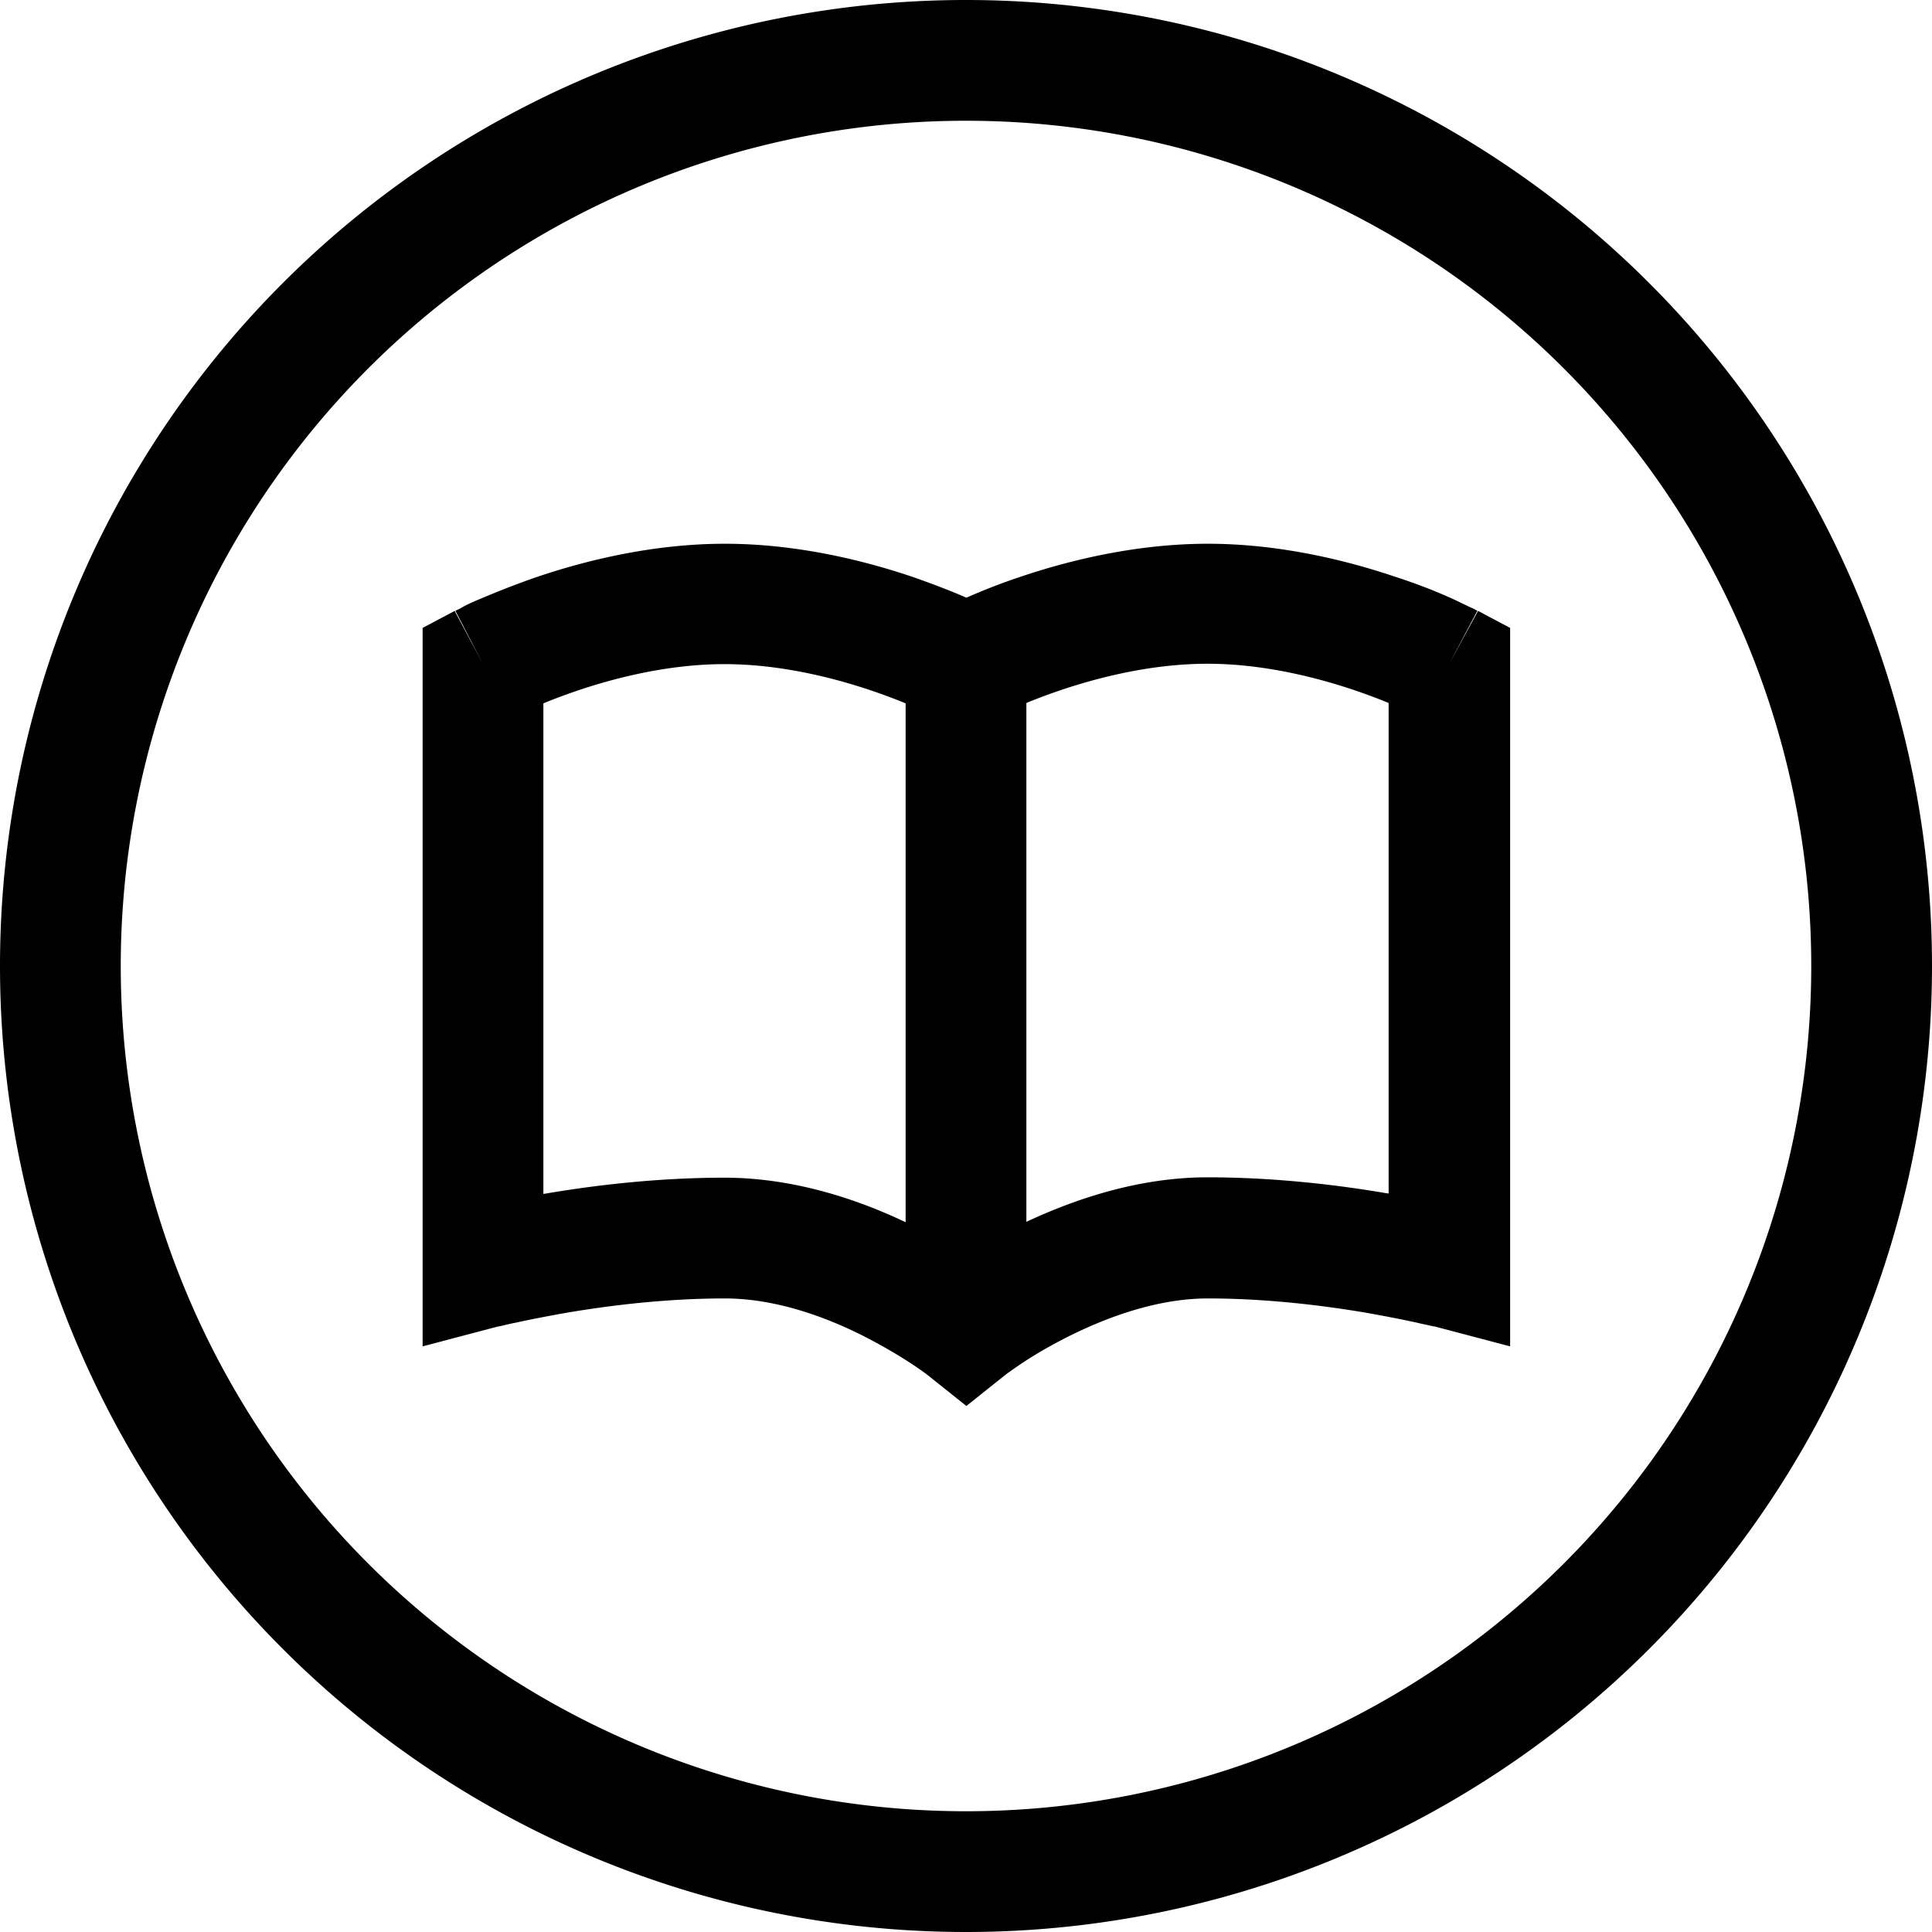
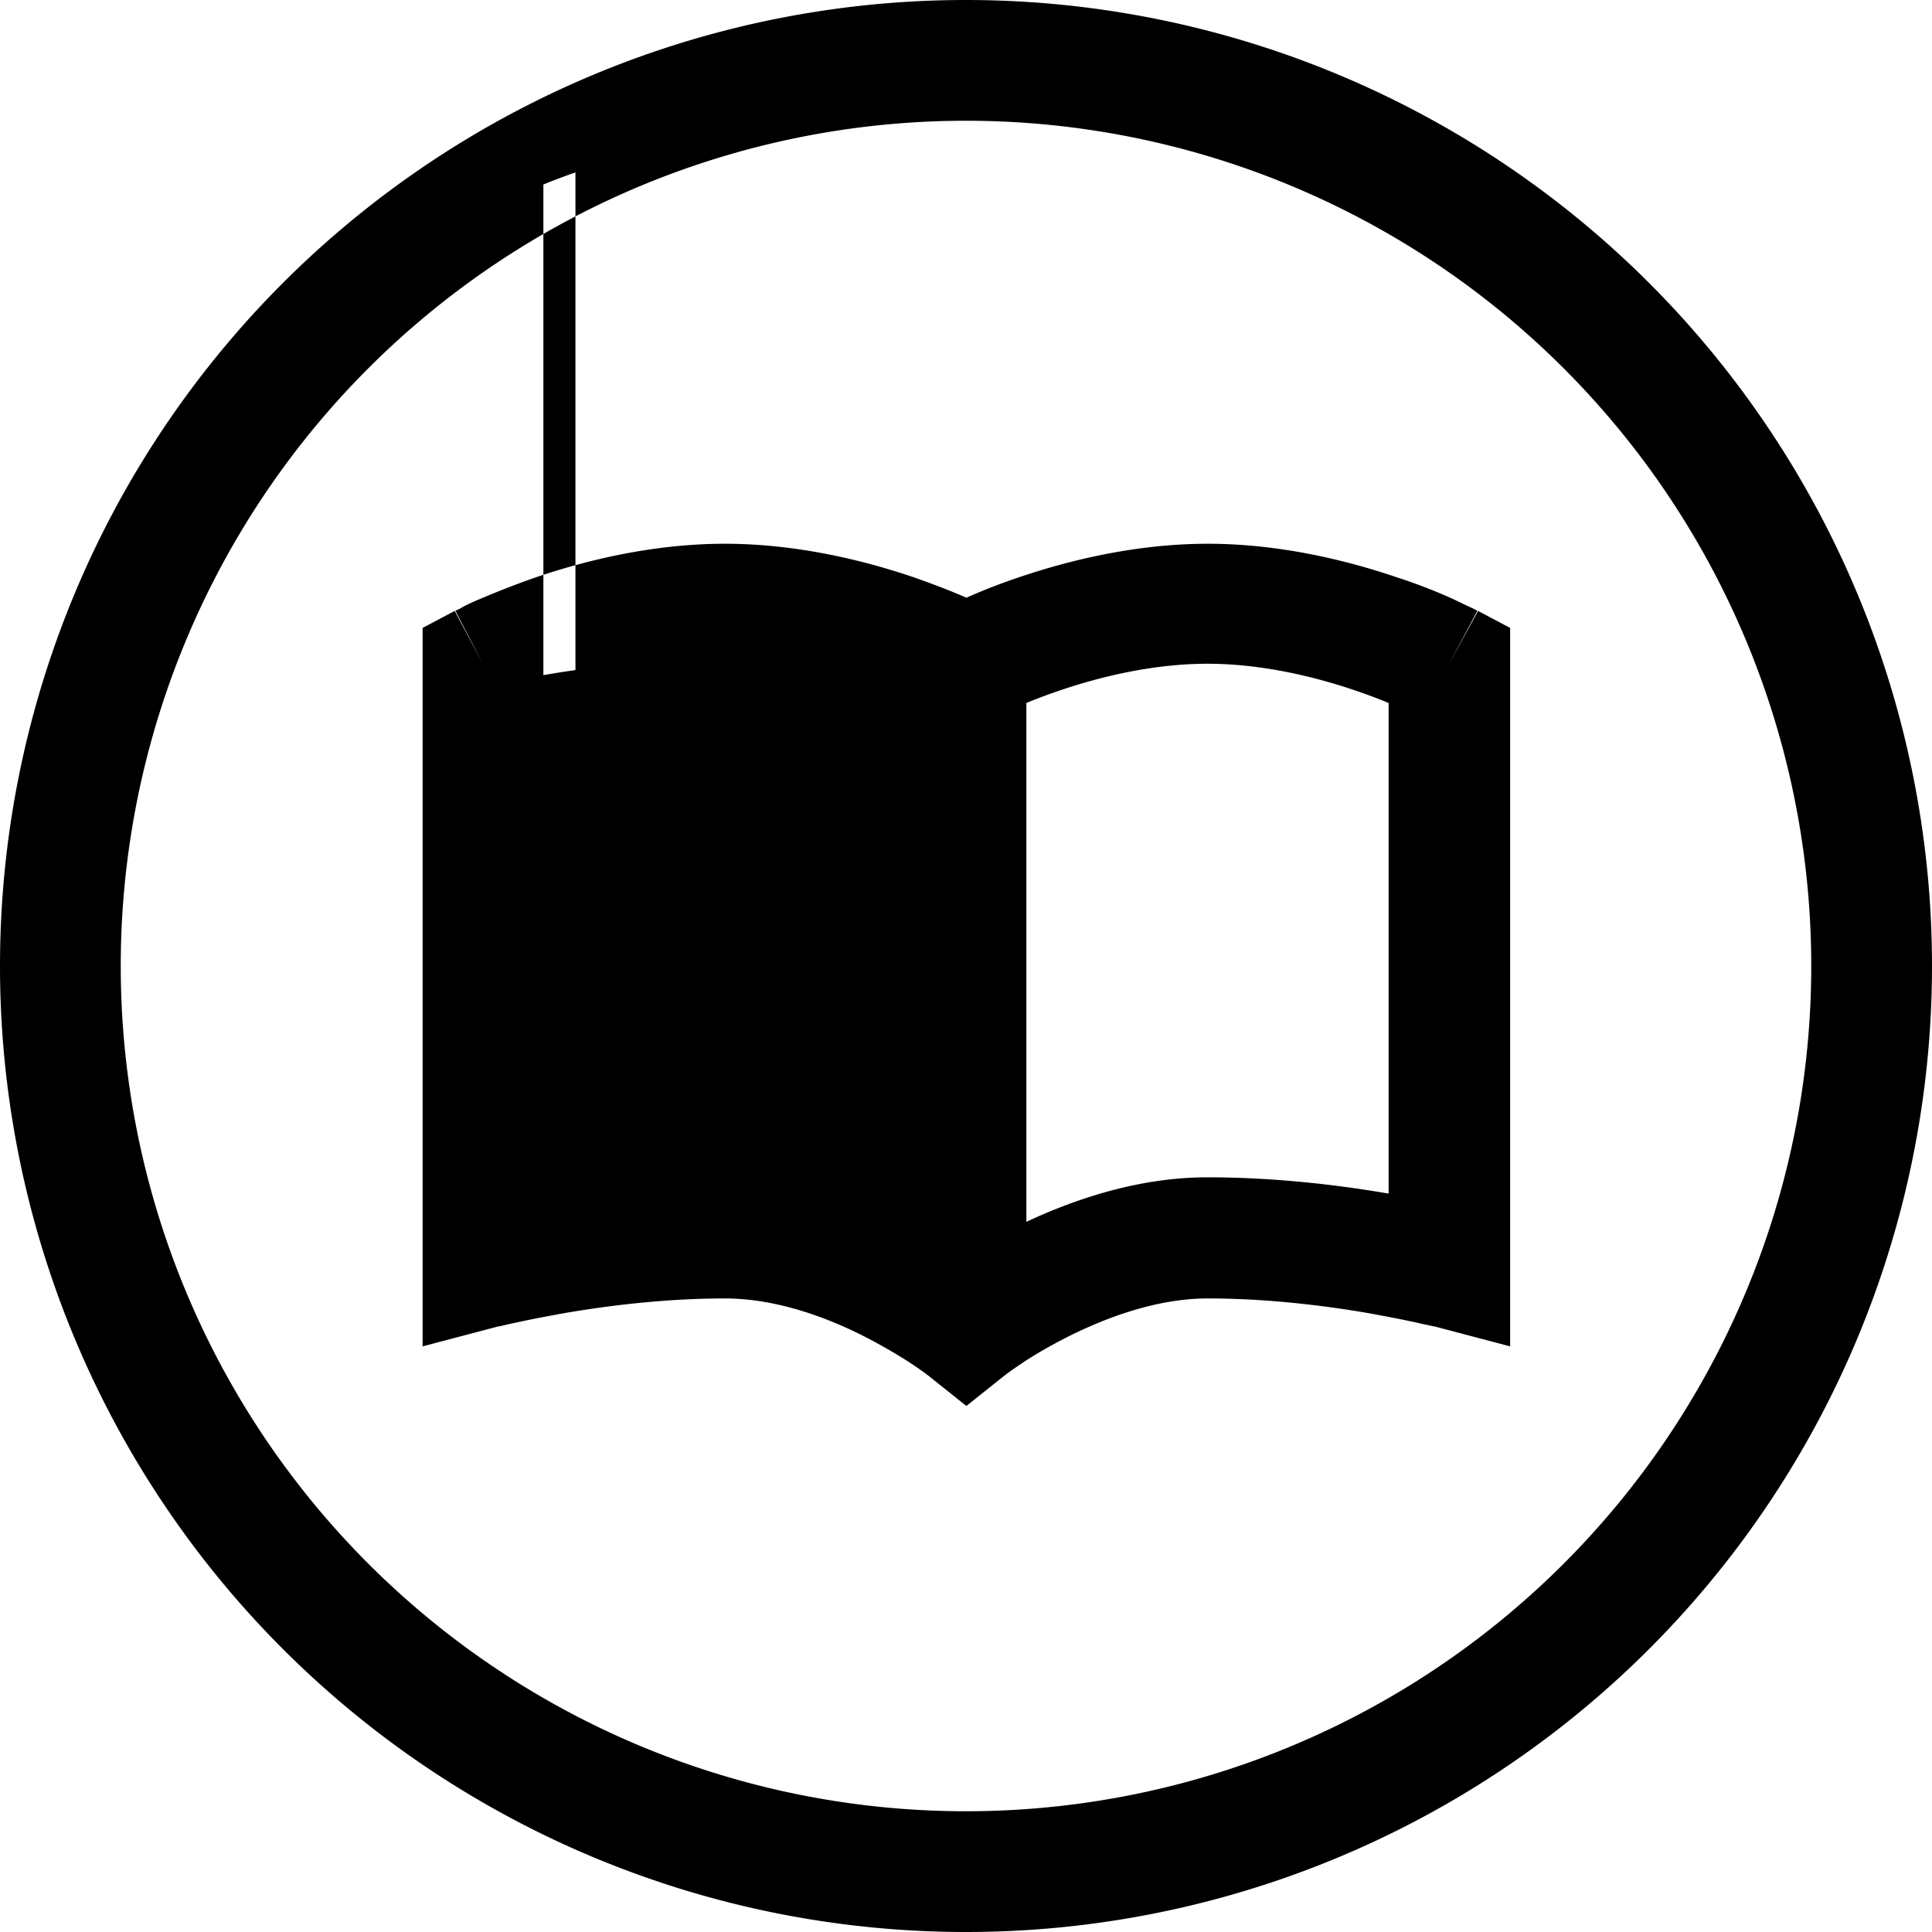
<svg xmlns="http://www.w3.org/2000/svg" viewBox="0 0 512 512">
-   <path d="M256 32a224 224 0 1 1 0 448 224 224 0 1 1 0-448zm0 480A256 256 0 1 0 256 0a256 256 0 1 0 0 512zM152.5 183.2c10.8-3.7 25-7.2 39.5-7.2s28.7 3.5 39.5 7.2c3.2 1.1 6.1 2.2 8.5 3.2l0 137.5c-12.6-6-29.6-11.8-48-11.8c-18.1 0-35 2.1-47.3 4.2l-.7 .1 0-130c2.4-1 5.3-2.1 8.5-3.2zM132.1 351.5s0 0 0 0s0 0 0 0s0 0 0 0l.2 0 .9-.2c.8-.2 2-.5 3.6-.8c3.1-.7 7.7-1.6 13.3-2.6c11.2-1.9 26.3-3.8 42-3.8c13.3 0 26.7 4.8 37.4 10.3c5.2 2.7 9.5 5.3 12.5 7.3c1.5 1 2.6 1.8 3.3 2.3c.4 .3 .6 .5 .8 .6l.1 .1s0 0 0 0s0 0 0 0l9.9 7.9 9.9-7.9s0 0 0 0s0 0 0 0s0 0 0 0l.1-.1c.2-.1 .4-.3 .8-.6c.7-.5 1.8-1.3 3.3-2.3c2.9-2 7.2-4.6 12.5-7.3c10.7-5.4 24.1-10.3 37.4-10.3c15.7 0 30.8 1.9 42 3.8c5.6 1 10.1 1.9 13.3 2.6c1.6 .4 2.8 .6 3.6 .8l.9 .2 .2 0s0 0 0 0s0 0 0 0s0 0 0 0s0 0 0 0s0 0 0 0l20.1 5.3 0-20.8 0-160 0-9.6-8.5-4.5L384 176c7.5-14.1 7.5-14.1 7.5-14.1s0 0 0 0s0 0 0 0s0 0 0 0l-.1-.1-.4-.2c-.3-.2-.7-.4-1.2-.6c-1.1-.5-2.5-1.2-4.4-2.1c-3.7-1.7-9-3.9-15.5-6c-12.7-4.3-30.6-8.8-49.8-8.8s-37.1 4.5-49.8 8.8c-5.7 1.9-10.6 3.9-14.2 5.5c-3.6-1.6-8.5-3.5-14.2-5.5c-12.7-4.3-30.6-8.8-49.8-8.8s-37.1 4.5-49.8 8.8c-6.4 2.2-11.7 4.4-15.5 6c-1.9 .8-3.4 1.5-4.4 2.1c-.5 .3-.9 .5-1.2 .6l-.4 .2-.1 .1c0 0 0 0 0 0s0 0 0 0s0 0 0 0L128 176l-7.5-14.1-8.5 4.5 0 9.6 0 160 0 20.8 20.1-5.3s0 0 0 0s0 0 0 0zM320 312c-18.4 0-35.4 5.9-48 11.8l0-137.5c2.4-1 5.3-2.1 8.5-3.2c10.8-3.7 25-7.2 39.5-7.2s28.7 3.5 39.5 7.2c3.2 1.1 6.1 2.2 8.5 3.2l0 130-.7-.1C355 314.1 338.1 312 320 312z" />
+   <path d="M256 32a224 224 0 1 1 0 448 224 224 0 1 1 0-448zm0 480A256 256 0 1 0 256 0a256 256 0 1 0 0 512zM152.5 183.2c10.8-3.7 25-7.2 39.5-7.2s28.7 3.5 39.5 7.2c3.2 1.1 6.1 2.2 8.5 3.2c-12.6-6-29.6-11.8-48-11.8c-18.1 0-35 2.1-47.3 4.2l-.7 .1 0-130c2.4-1 5.3-2.1 8.5-3.2zM132.1 351.5s0 0 0 0s0 0 0 0s0 0 0 0l.2 0 .9-.2c.8-.2 2-.5 3.6-.8c3.1-.7 7.7-1.6 13.3-2.6c11.2-1.9 26.3-3.8 42-3.8c13.3 0 26.7 4.8 37.4 10.3c5.2 2.7 9.5 5.3 12.5 7.3c1.5 1 2.6 1.8 3.3 2.3c.4 .3 .6 .5 .8 .6l.1 .1s0 0 0 0s0 0 0 0l9.9 7.9 9.9-7.9s0 0 0 0s0 0 0 0s0 0 0 0l.1-.1c.2-.1 .4-.3 .8-.6c.7-.5 1.8-1.3 3.3-2.3c2.9-2 7.2-4.6 12.5-7.3c10.7-5.4 24.1-10.3 37.4-10.3c15.7 0 30.8 1.9 42 3.8c5.6 1 10.1 1.9 13.3 2.6c1.6 .4 2.8 .6 3.6 .8l.9 .2 .2 0s0 0 0 0s0 0 0 0s0 0 0 0s0 0 0 0s0 0 0 0l20.1 5.3 0-20.8 0-160 0-9.6-8.5-4.5L384 176c7.5-14.1 7.5-14.1 7.5-14.1s0 0 0 0s0 0 0 0s0 0 0 0l-.1-.1-.4-.2c-.3-.2-.7-.4-1.2-.6c-1.1-.5-2.5-1.2-4.4-2.1c-3.7-1.7-9-3.9-15.5-6c-12.7-4.3-30.6-8.8-49.8-8.8s-37.1 4.5-49.8 8.8c-5.7 1.9-10.6 3.9-14.2 5.5c-3.6-1.6-8.5-3.5-14.2-5.5c-12.7-4.3-30.6-8.8-49.8-8.8s-37.1 4.5-49.8 8.8c-6.4 2.2-11.7 4.4-15.5 6c-1.9 .8-3.4 1.5-4.4 2.1c-.5 .3-.9 .5-1.2 .6l-.4 .2-.1 .1c0 0 0 0 0 0s0 0 0 0s0 0 0 0L128 176l-7.5-14.1-8.5 4.5 0 9.6 0 160 0 20.8 20.1-5.3s0 0 0 0s0 0 0 0zM320 312c-18.4 0-35.4 5.9-48 11.8l0-137.5c2.4-1 5.3-2.1 8.5-3.2c10.8-3.7 25-7.2 39.5-7.2s28.7 3.5 39.5 7.2c3.2 1.1 6.1 2.2 8.5 3.2l0 130-.7-.1C355 314.1 338.1 312 320 312z" />
</svg>